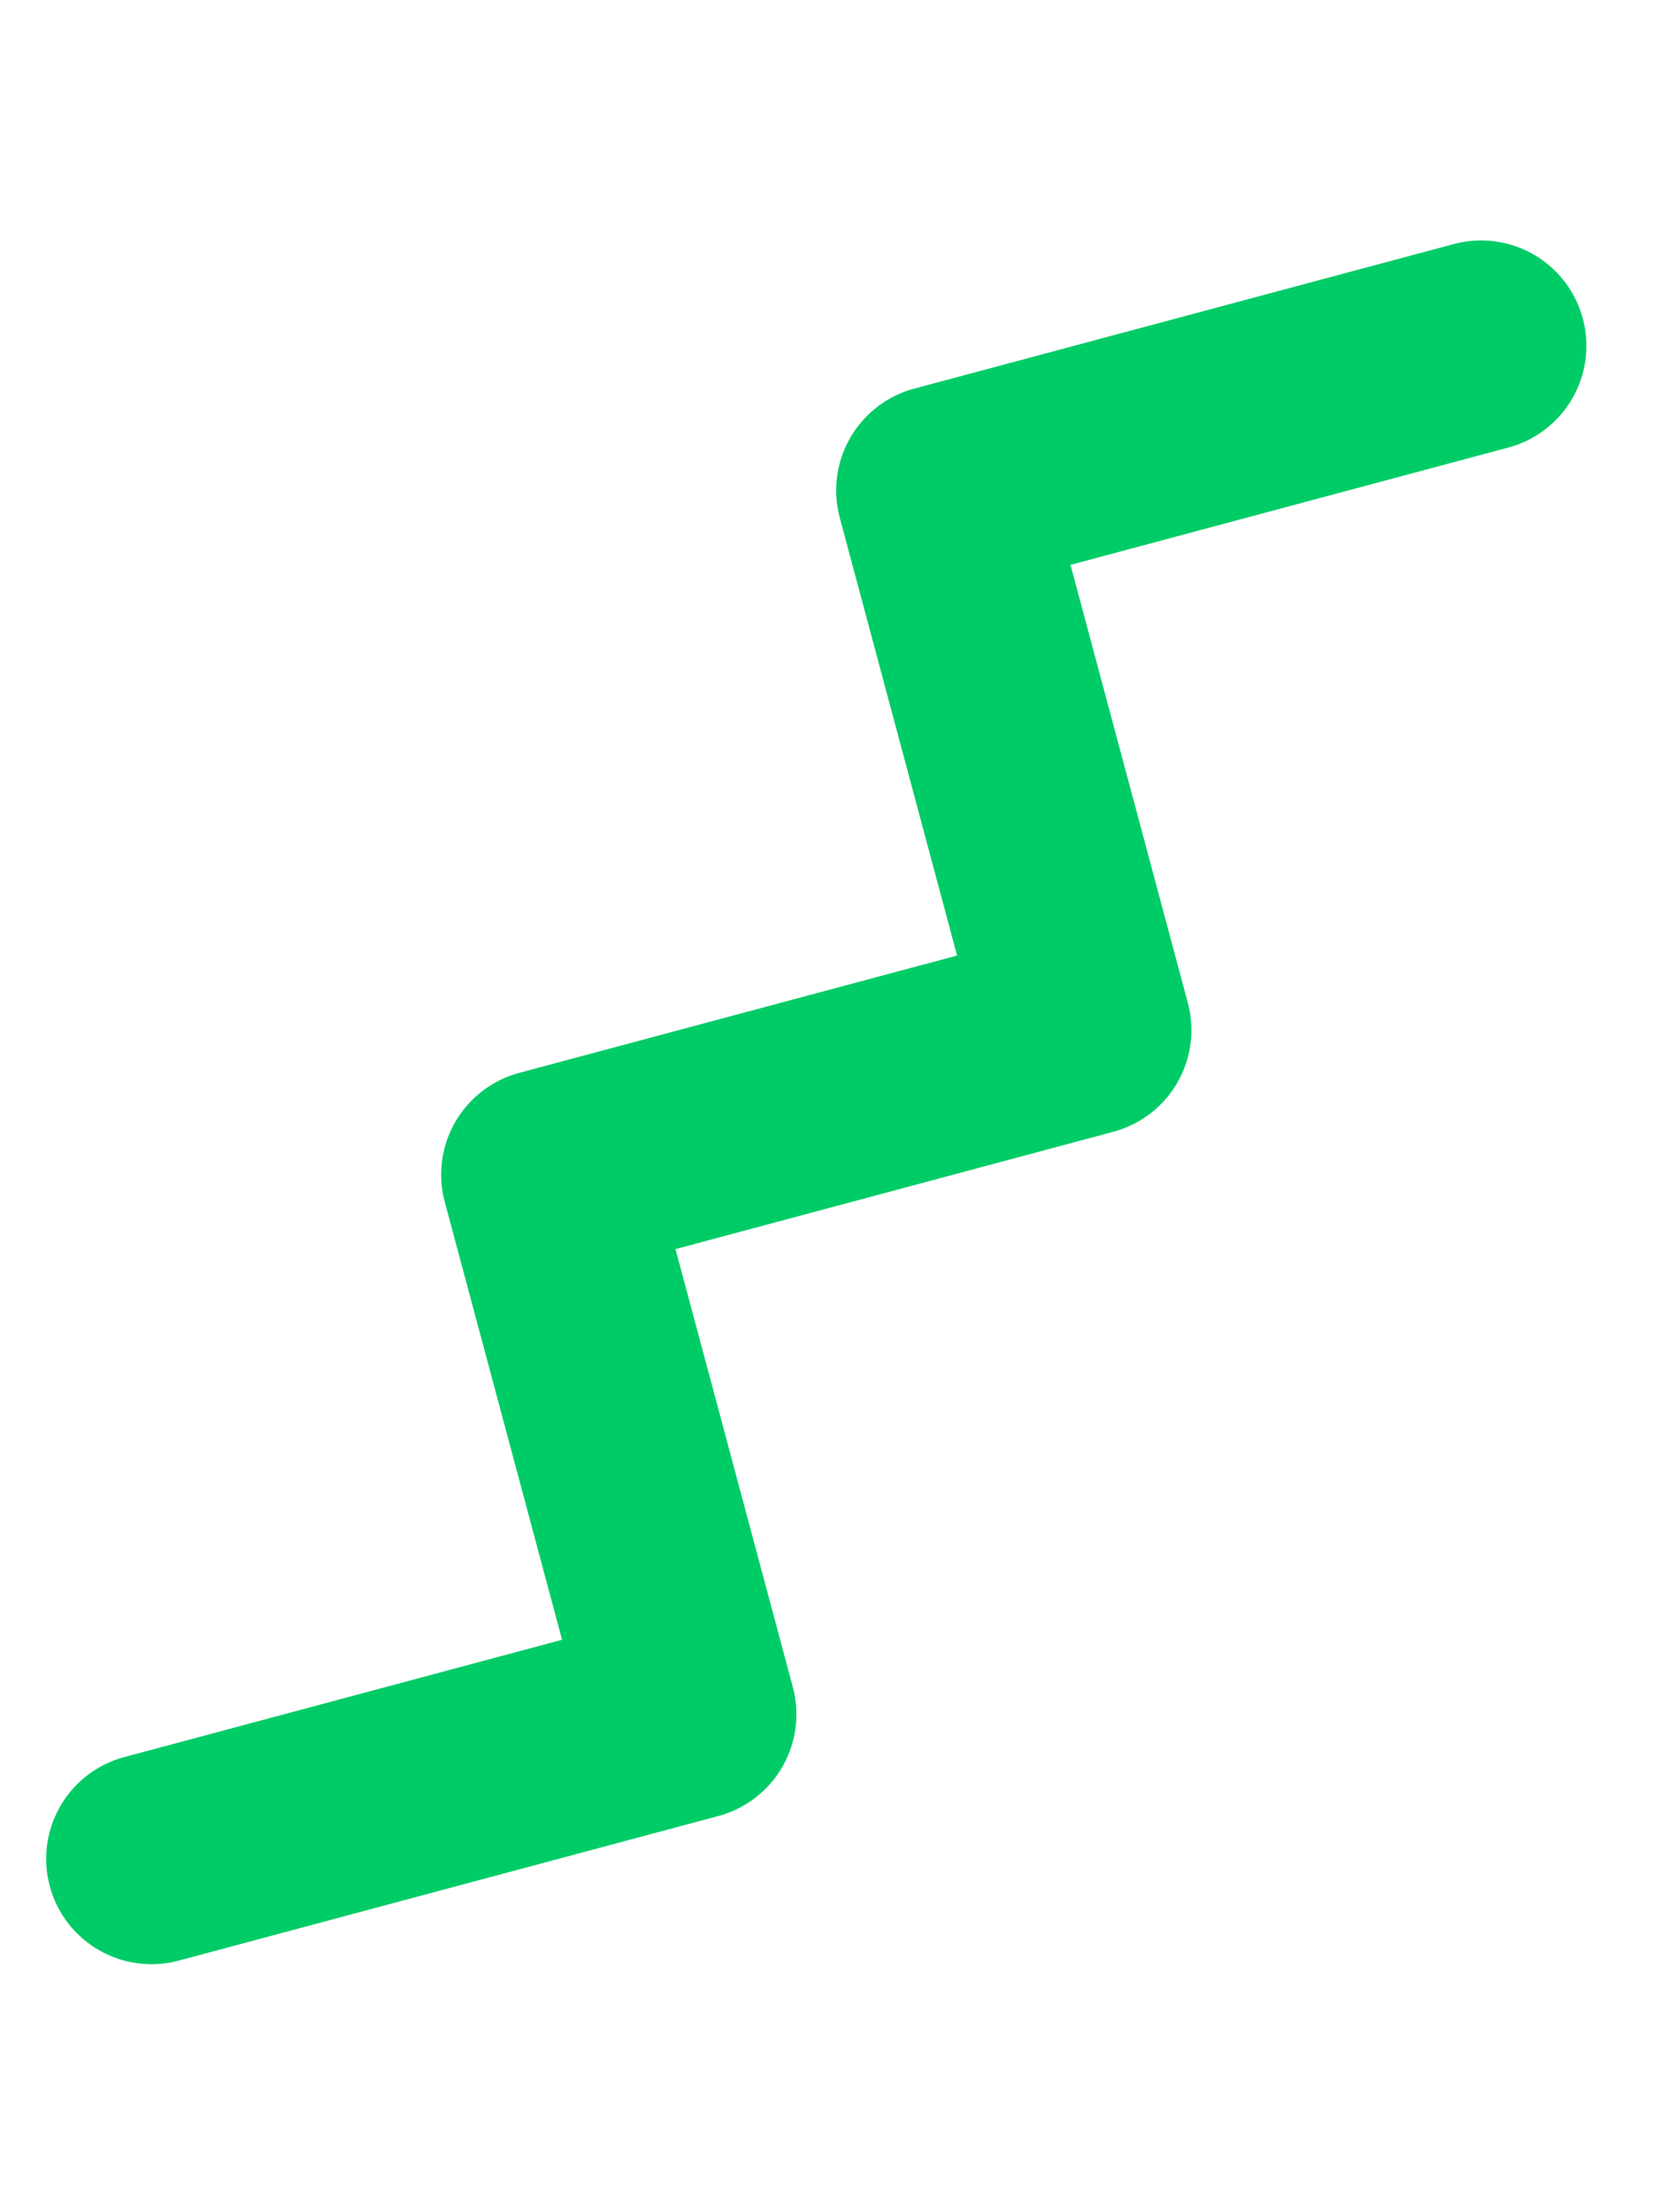
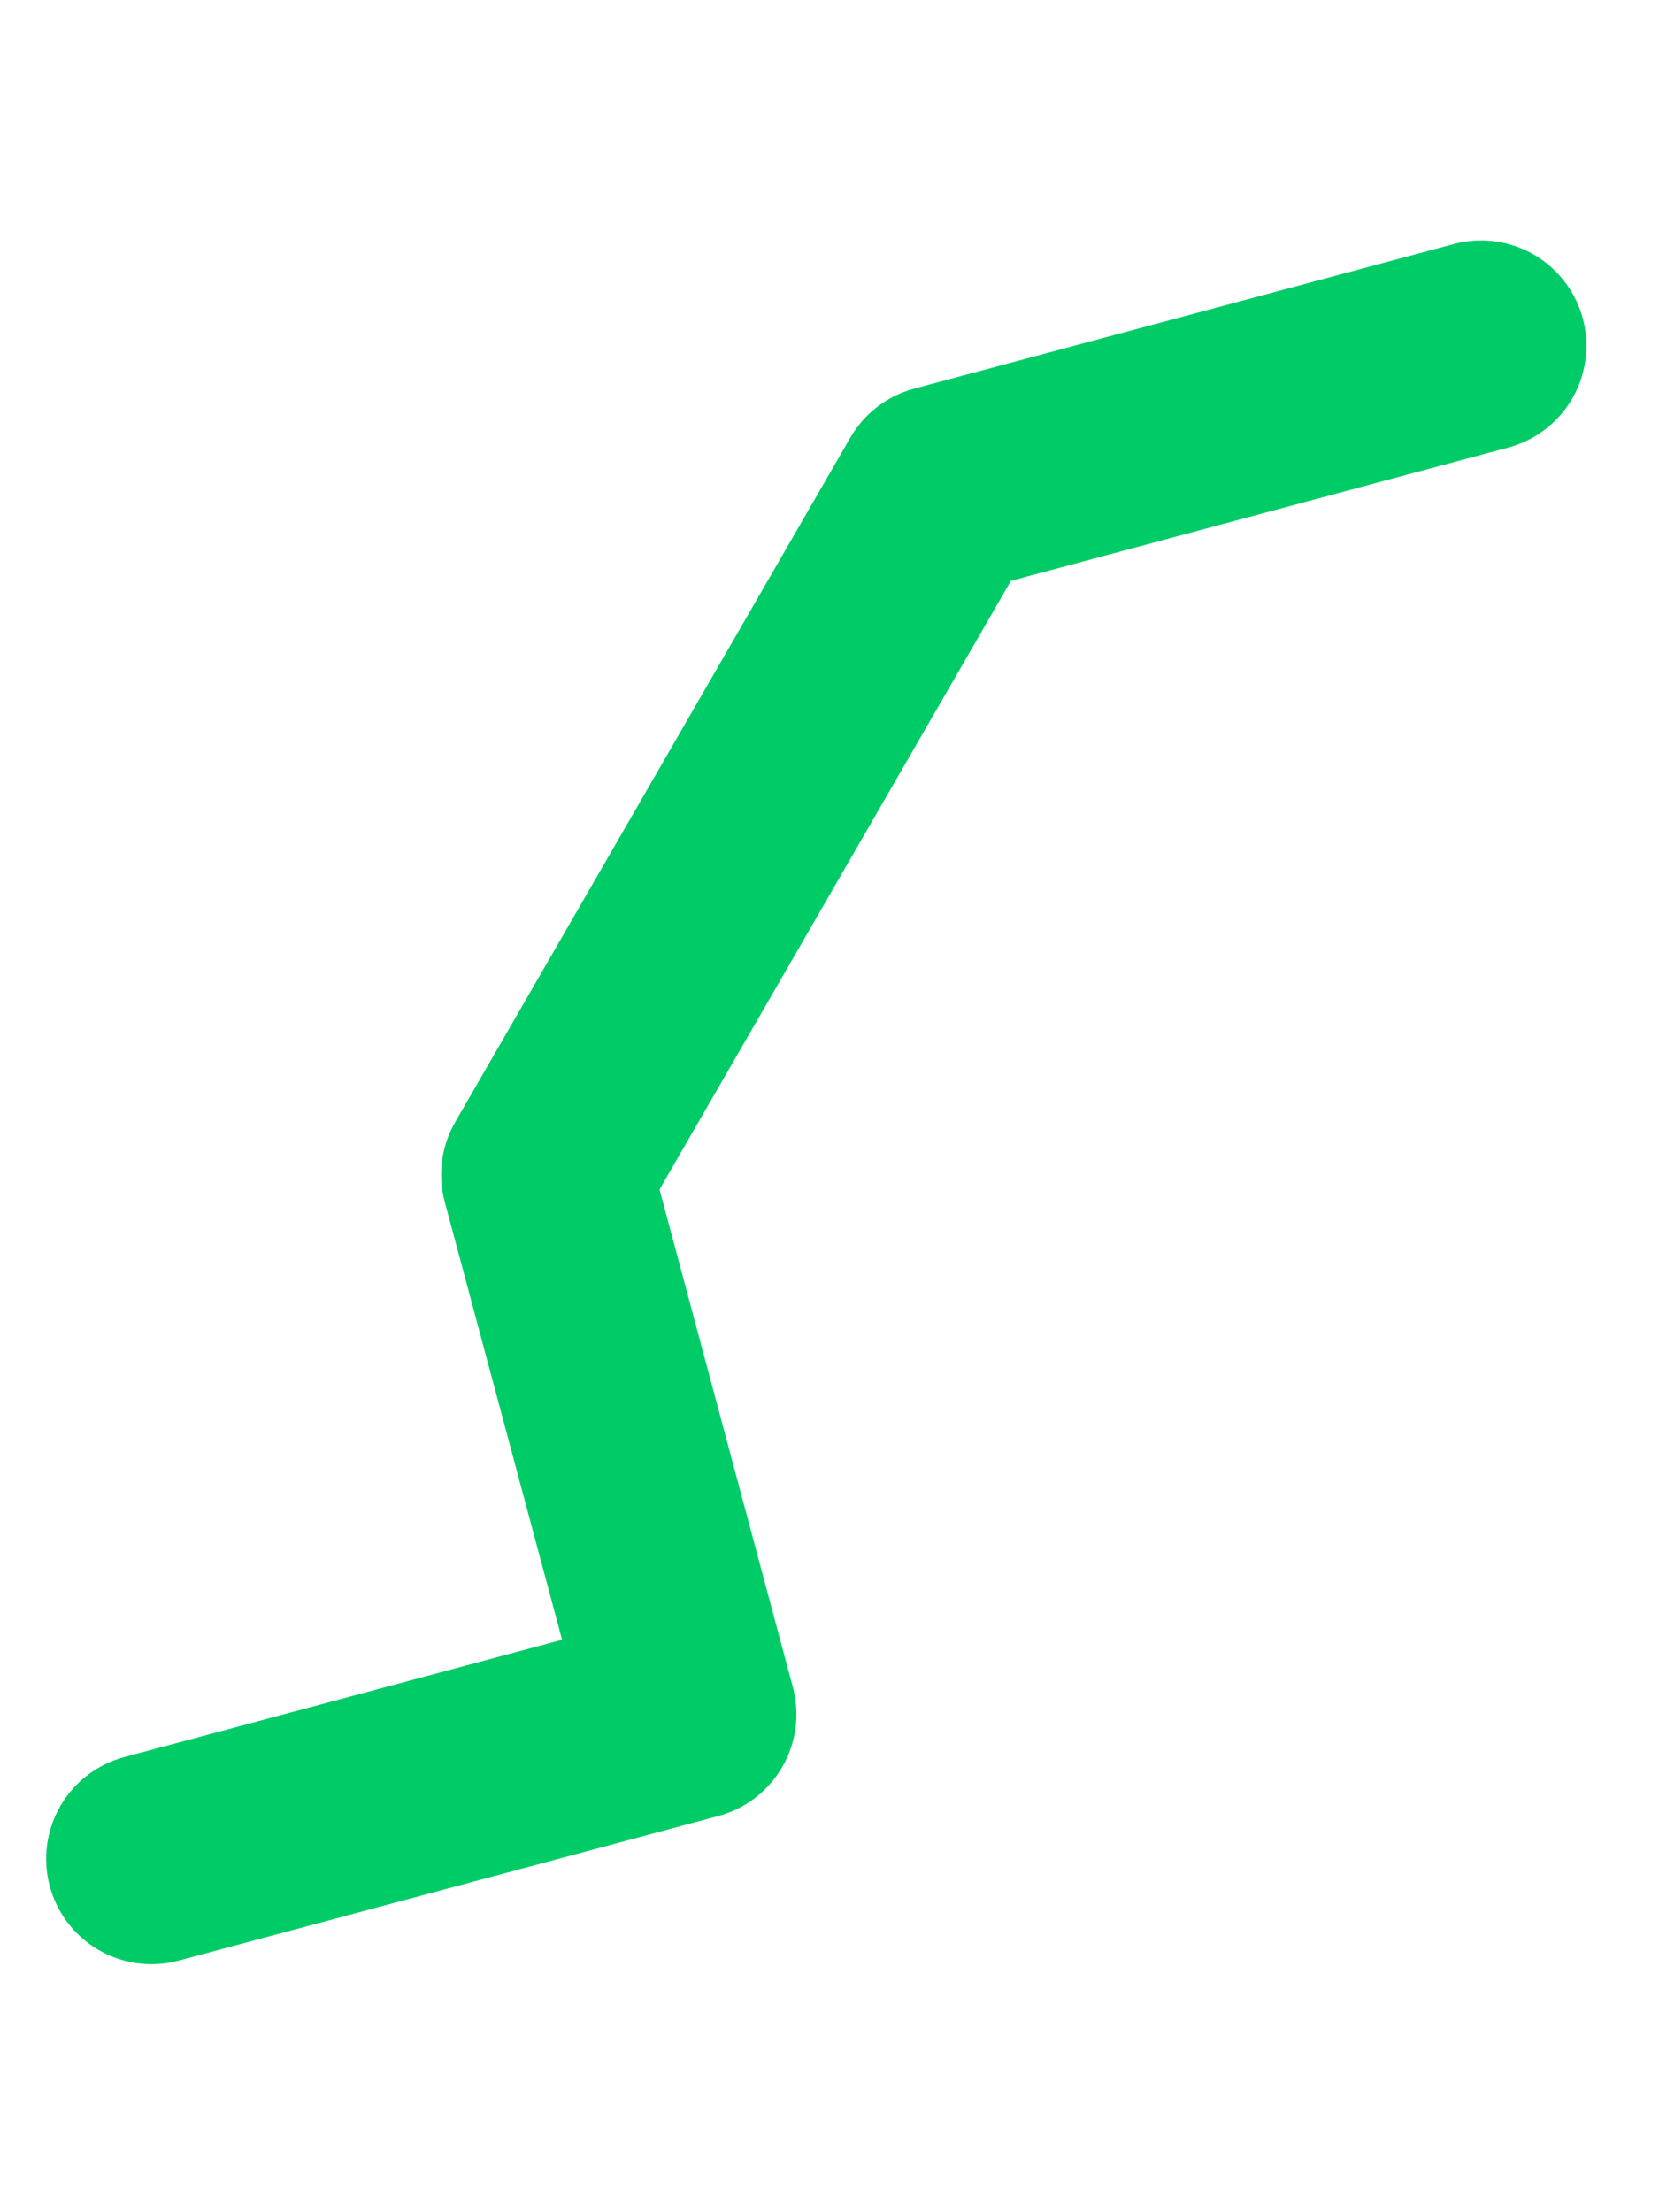
<svg xmlns="http://www.w3.org/2000/svg" width="63" height="84" viewBox="0 0 63 84" fill="none">
-   <path d="M5.753 70.582L26.243 65.092L20.753 44.601L41.243 39.111L35.753 18.62L56.243 13.13" stroke="#00CC67" stroke-width="8" stroke-linecap="round" stroke-linejoin="round" />
+   <path d="M5.753 70.582L26.243 65.092L20.753 44.601L35.753 18.62L56.243 13.13" stroke="#00CC67" stroke-width="8" stroke-linecap="round" stroke-linejoin="round" />
</svg>